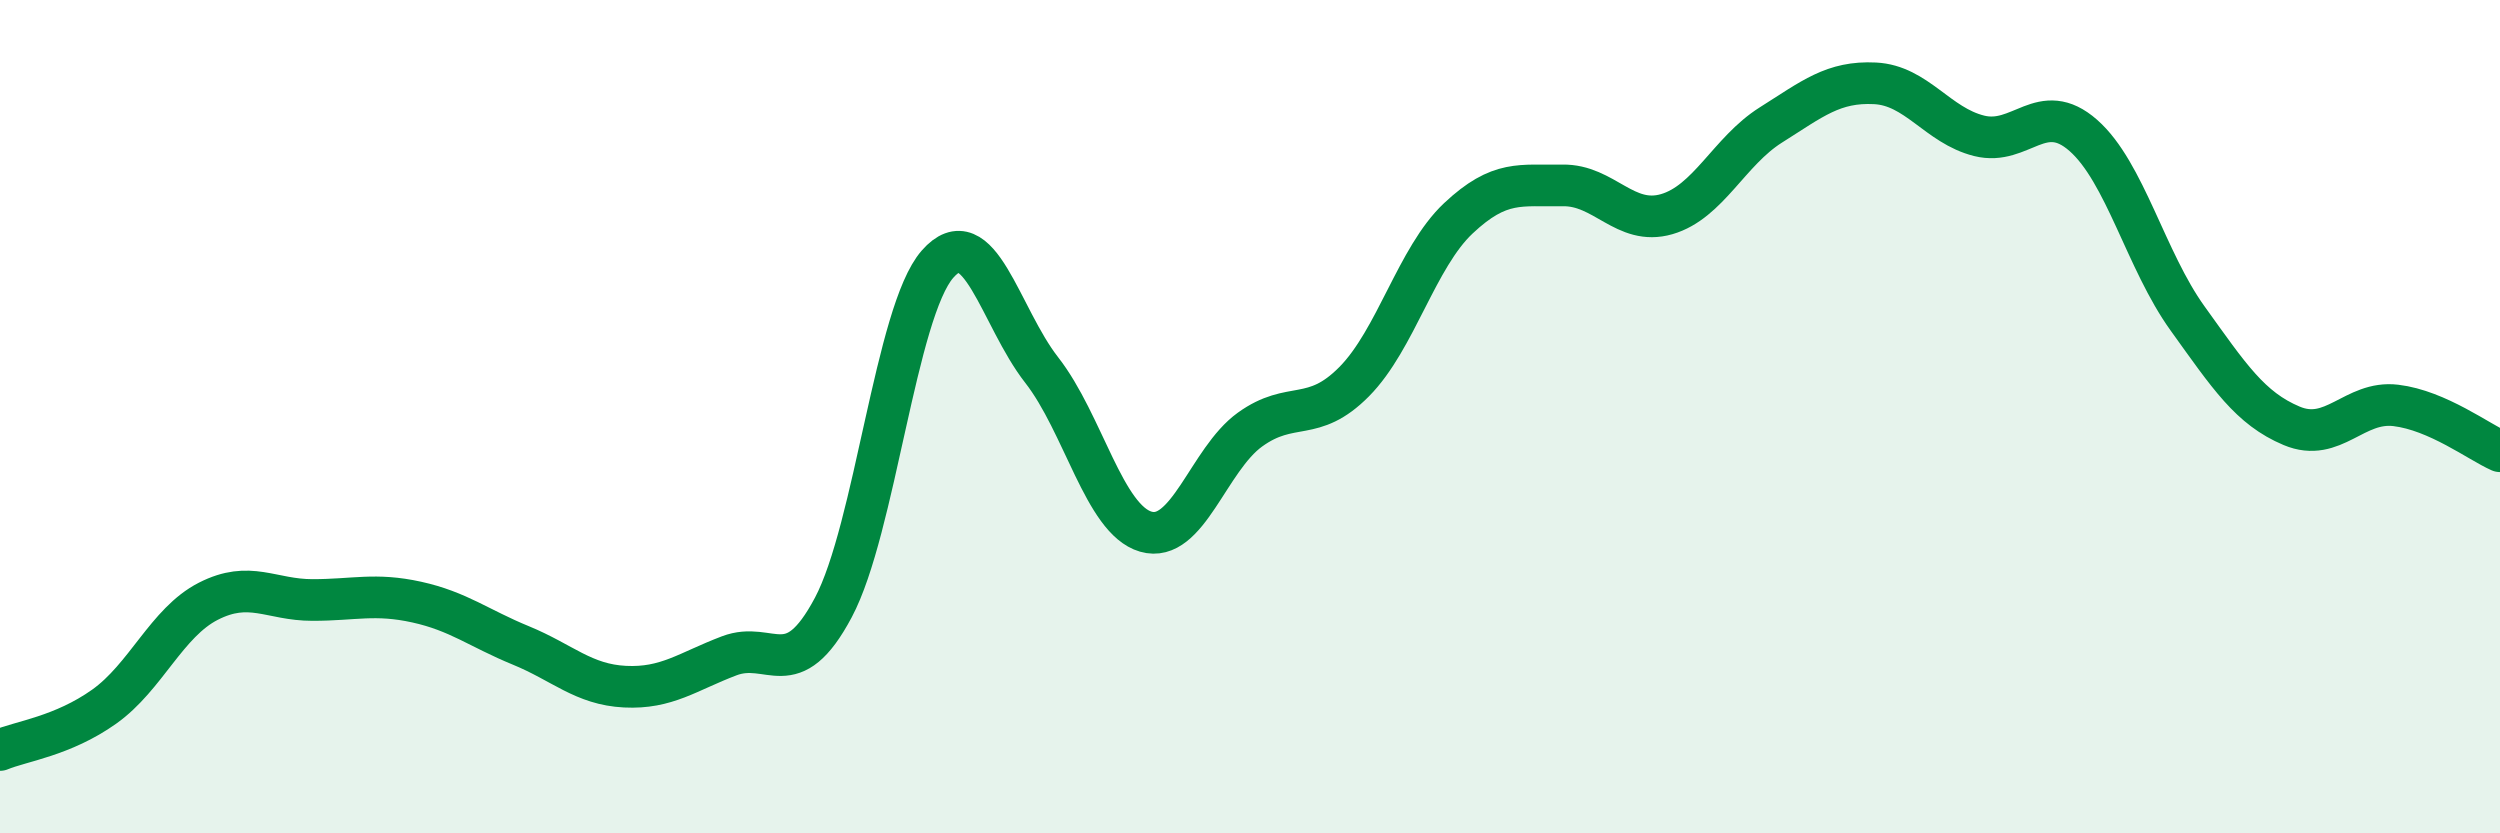
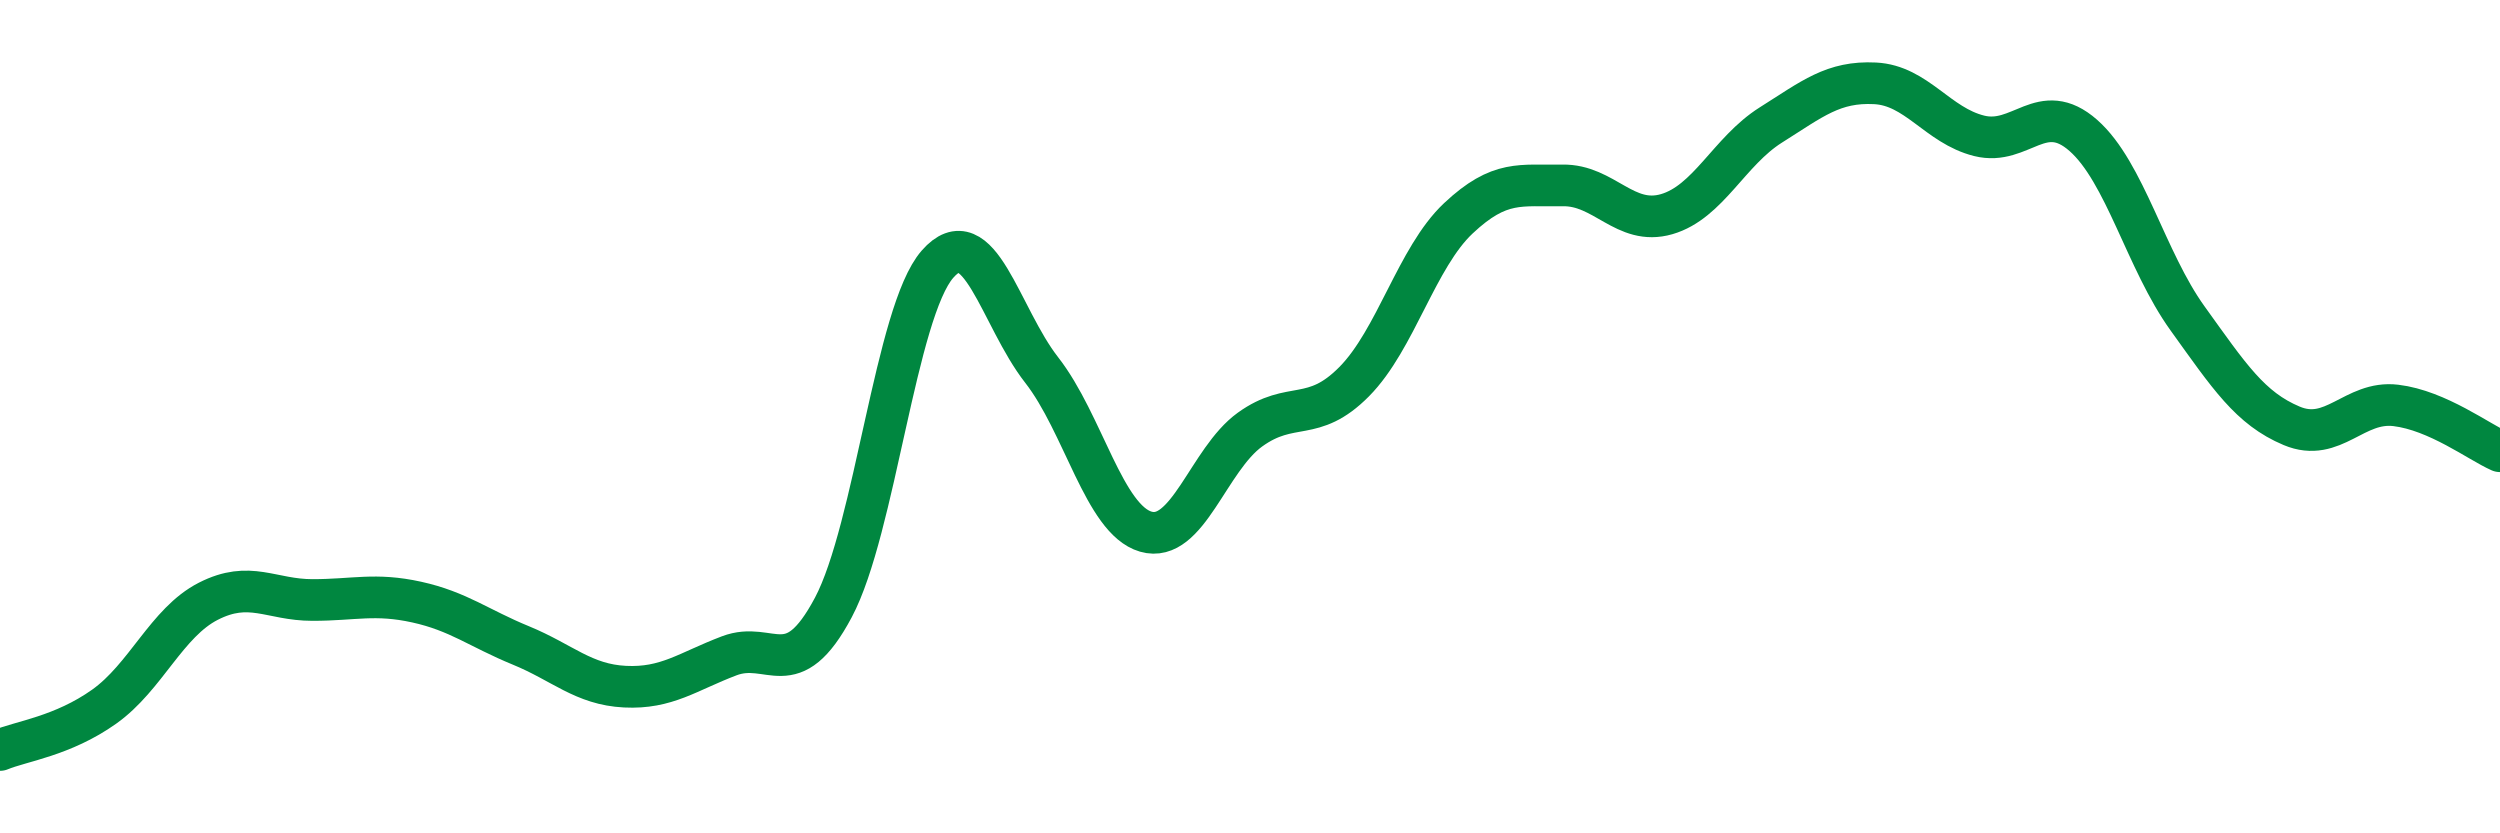
<svg xmlns="http://www.w3.org/2000/svg" width="60" height="20" viewBox="0 0 60 20">
-   <path d="M 0,18 C 0.5,17.79 1.5,17.67 2.5,16.96 C 3.5,16.25 4,14.94 5,14.43 C 6,13.92 6.5,14.4 7.5,14.4 C 8.5,14.4 9,14.23 10,14.45 C 11,14.67 11.5,15.08 12.5,15.49 C 13.5,15.9 14,16.43 15,16.48 C 16,16.53 16.5,16.12 17.5,15.74 C 18.5,15.36 19,16.46 20,14.58 C 21,12.7 21.5,7.48 22.5,6.34 C 23.5,5.2 24,7.6 25,8.88 C 26,10.16 26.5,12.47 27.5,12.76 C 28.5,13.05 29,11.03 30,10.31 C 31,9.59 31.5,10.17 32.5,9.16 C 33.5,8.15 34,6.18 35,5.24 C 36,4.3 36.5,4.47 37.5,4.45 C 38.5,4.43 39,5.43 40,5.14 C 41,4.85 41.5,3.63 42.5,3 C 43.5,2.37 44,1.95 45,2 C 46,2.05 46.5,3.01 47.5,3.26 C 48.5,3.51 49,2.37 50,3.25 C 51,4.13 51.5,6.25 52.5,7.64 C 53.5,9.03 54,9.8 55,10.22 C 56,10.64 56.5,9.61 57.5,9.73 C 58.5,9.85 59.5,10.61 60,10.83L60 20L0 20Z" fill="#008740" opacity="0.1" stroke-linecap="round" stroke-linejoin="round" />
  <path d="M 0,18 C 0.5,17.79 1.5,17.67 2.5,16.96 C 3.5,16.25 4,14.94 5,14.43 C 6,13.92 6.5,14.4 7.5,14.4 C 8.5,14.4 9,14.23 10,14.45 C 11,14.67 11.5,15.08 12.5,15.49 C 13.5,15.9 14,16.43 15,16.48 C 16,16.53 16.5,16.12 17.5,15.74 C 18.5,15.36 19,16.46 20,14.58 C 21,12.7 21.5,7.48 22.5,6.34 C 23.5,5.2 24,7.6 25,8.88 C 26,10.16 26.5,12.47 27.5,12.76 C 28.5,13.05 29,11.03 30,10.31 C 31,9.59 31.5,10.17 32.5,9.16 C 33.5,8.15 34,6.18 35,5.24 C 36,4.3 36.5,4.47 37.5,4.45 C 38.5,4.43 39,5.43 40,5.14 C 41,4.85 41.5,3.63 42.5,3 C 43.5,2.37 44,1.95 45,2 C 46,2.05 46.5,3.01 47.5,3.26 C 48.5,3.51 49,2.37 50,3.25 C 51,4.13 51.5,6.25 52.5,7.64 C 53.5,9.03 54,9.8 55,10.22 C 56,10.64 56.5,9.61 57.5,9.73 C 58.5,9.85 59.5,10.61 60,10.83" stroke="#008740" stroke-width="1" fill="none" stroke-linecap="round" stroke-linejoin="round" />
</svg>